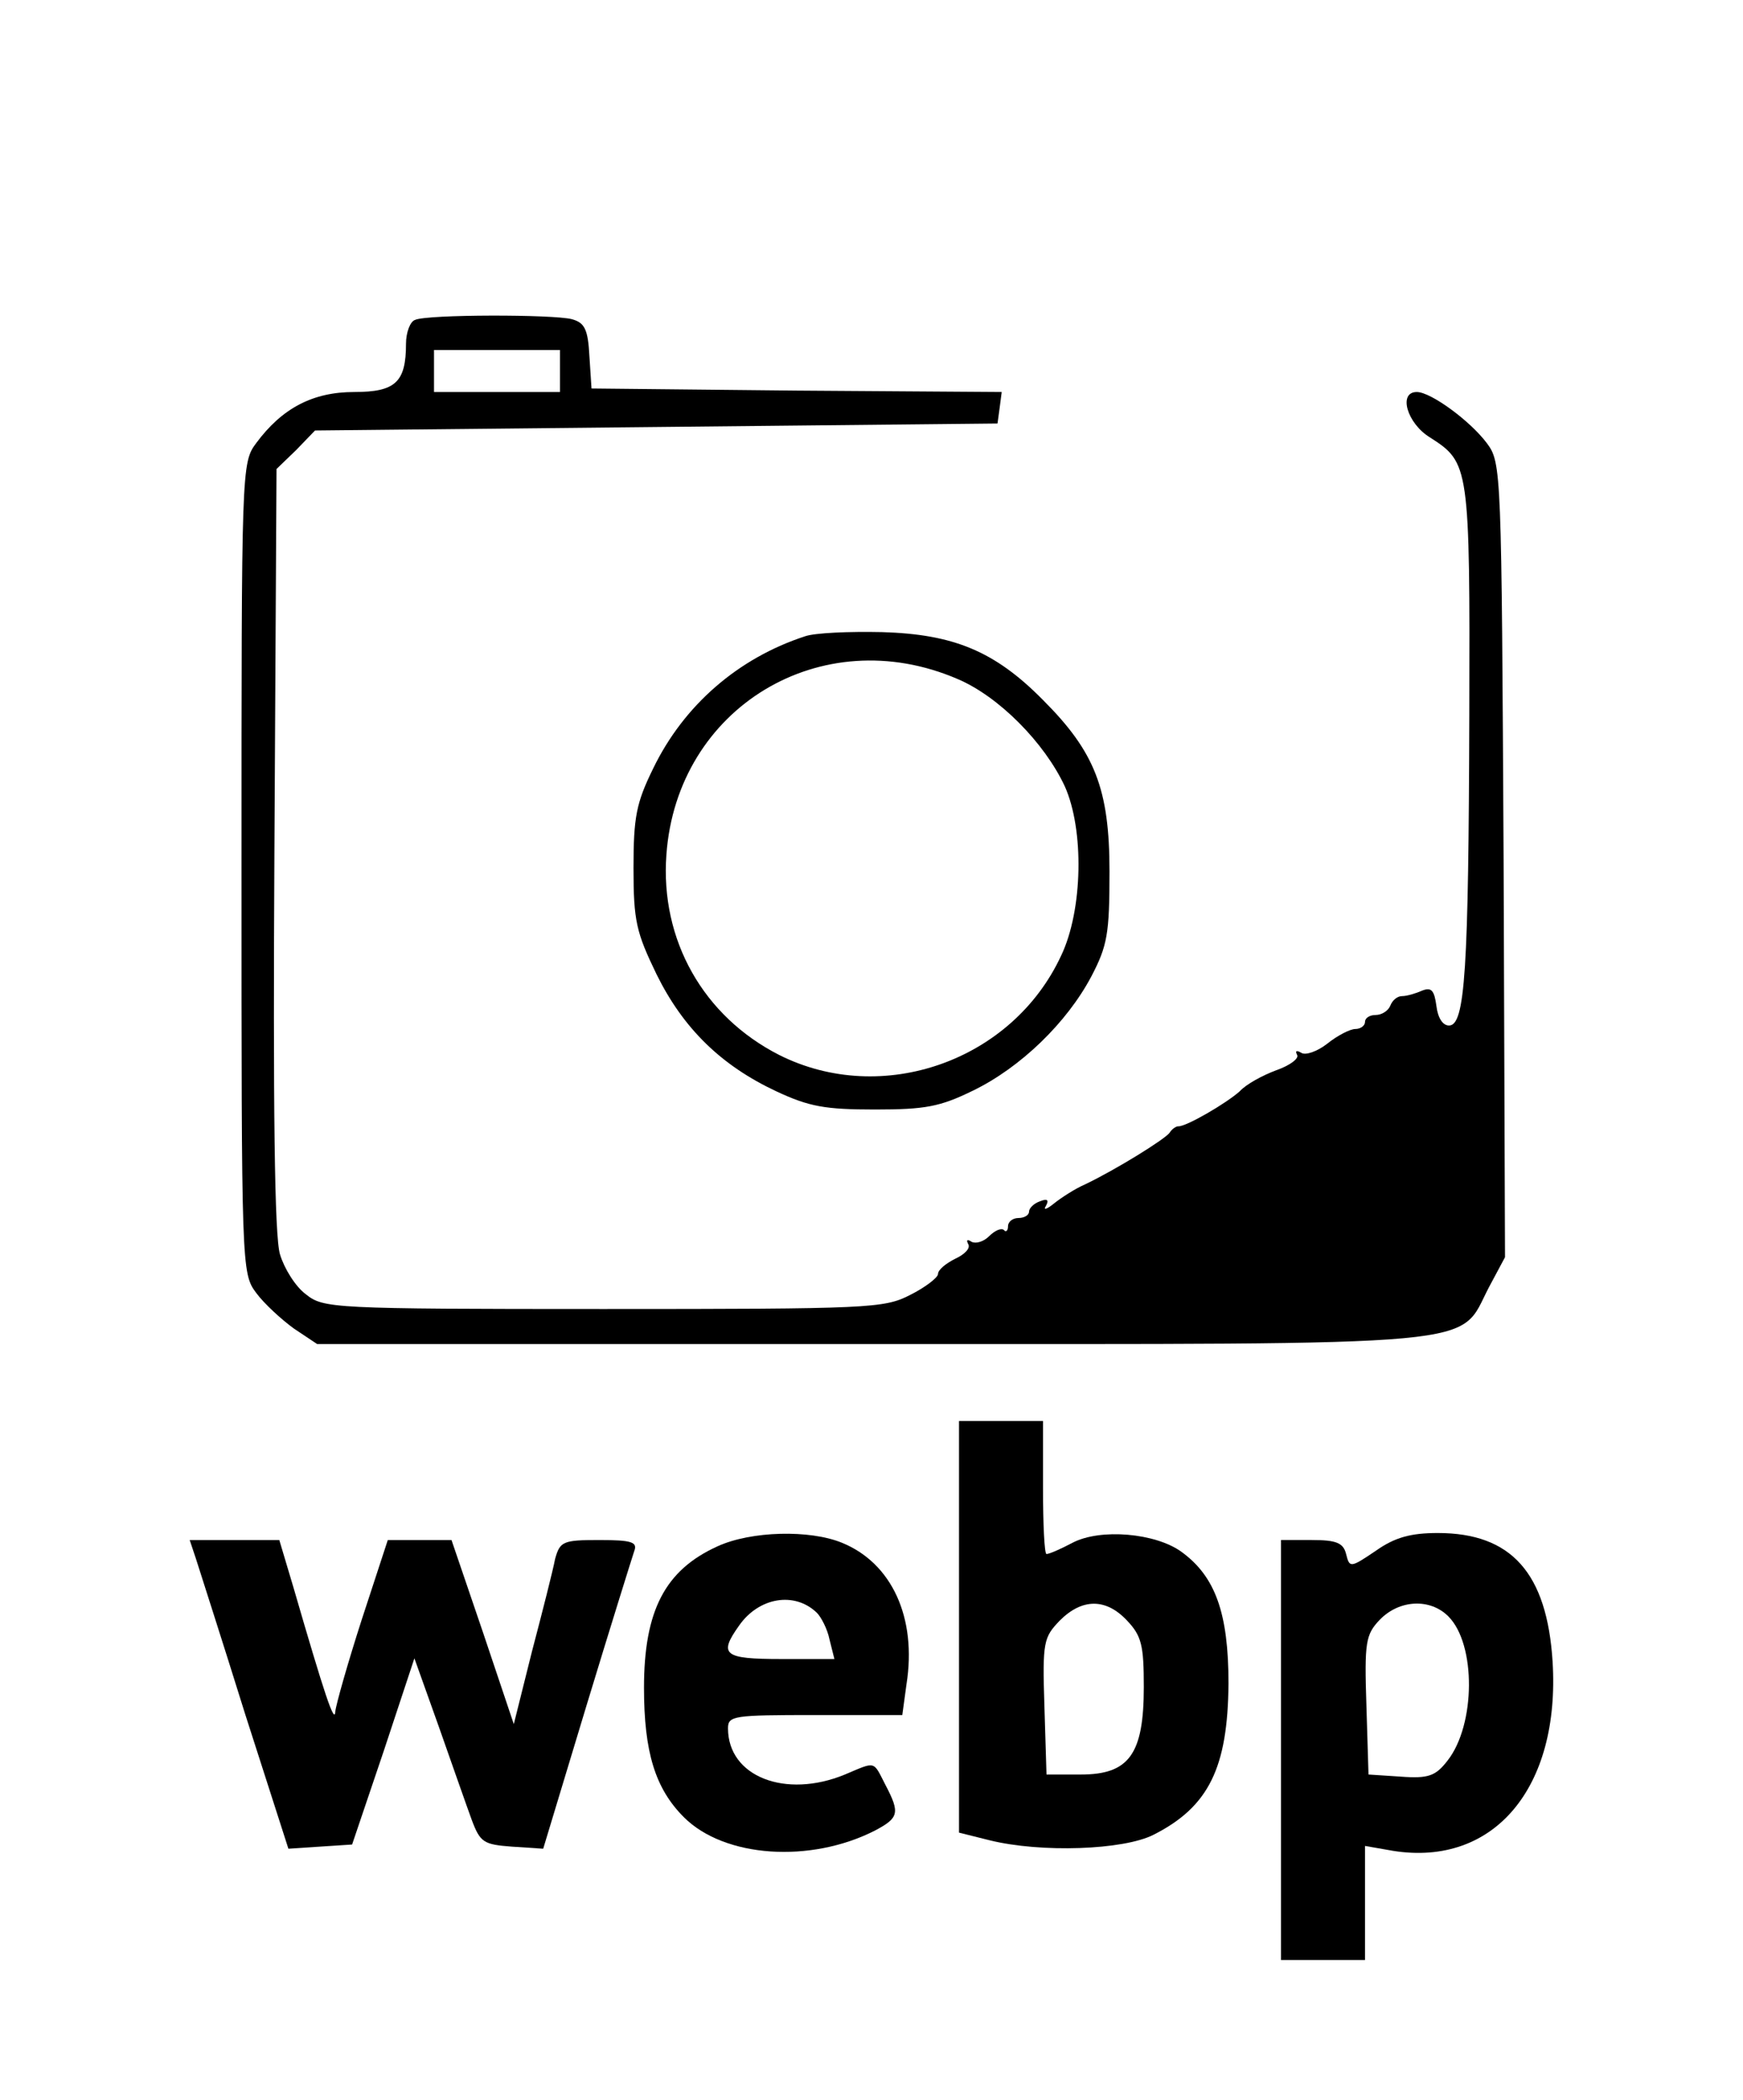
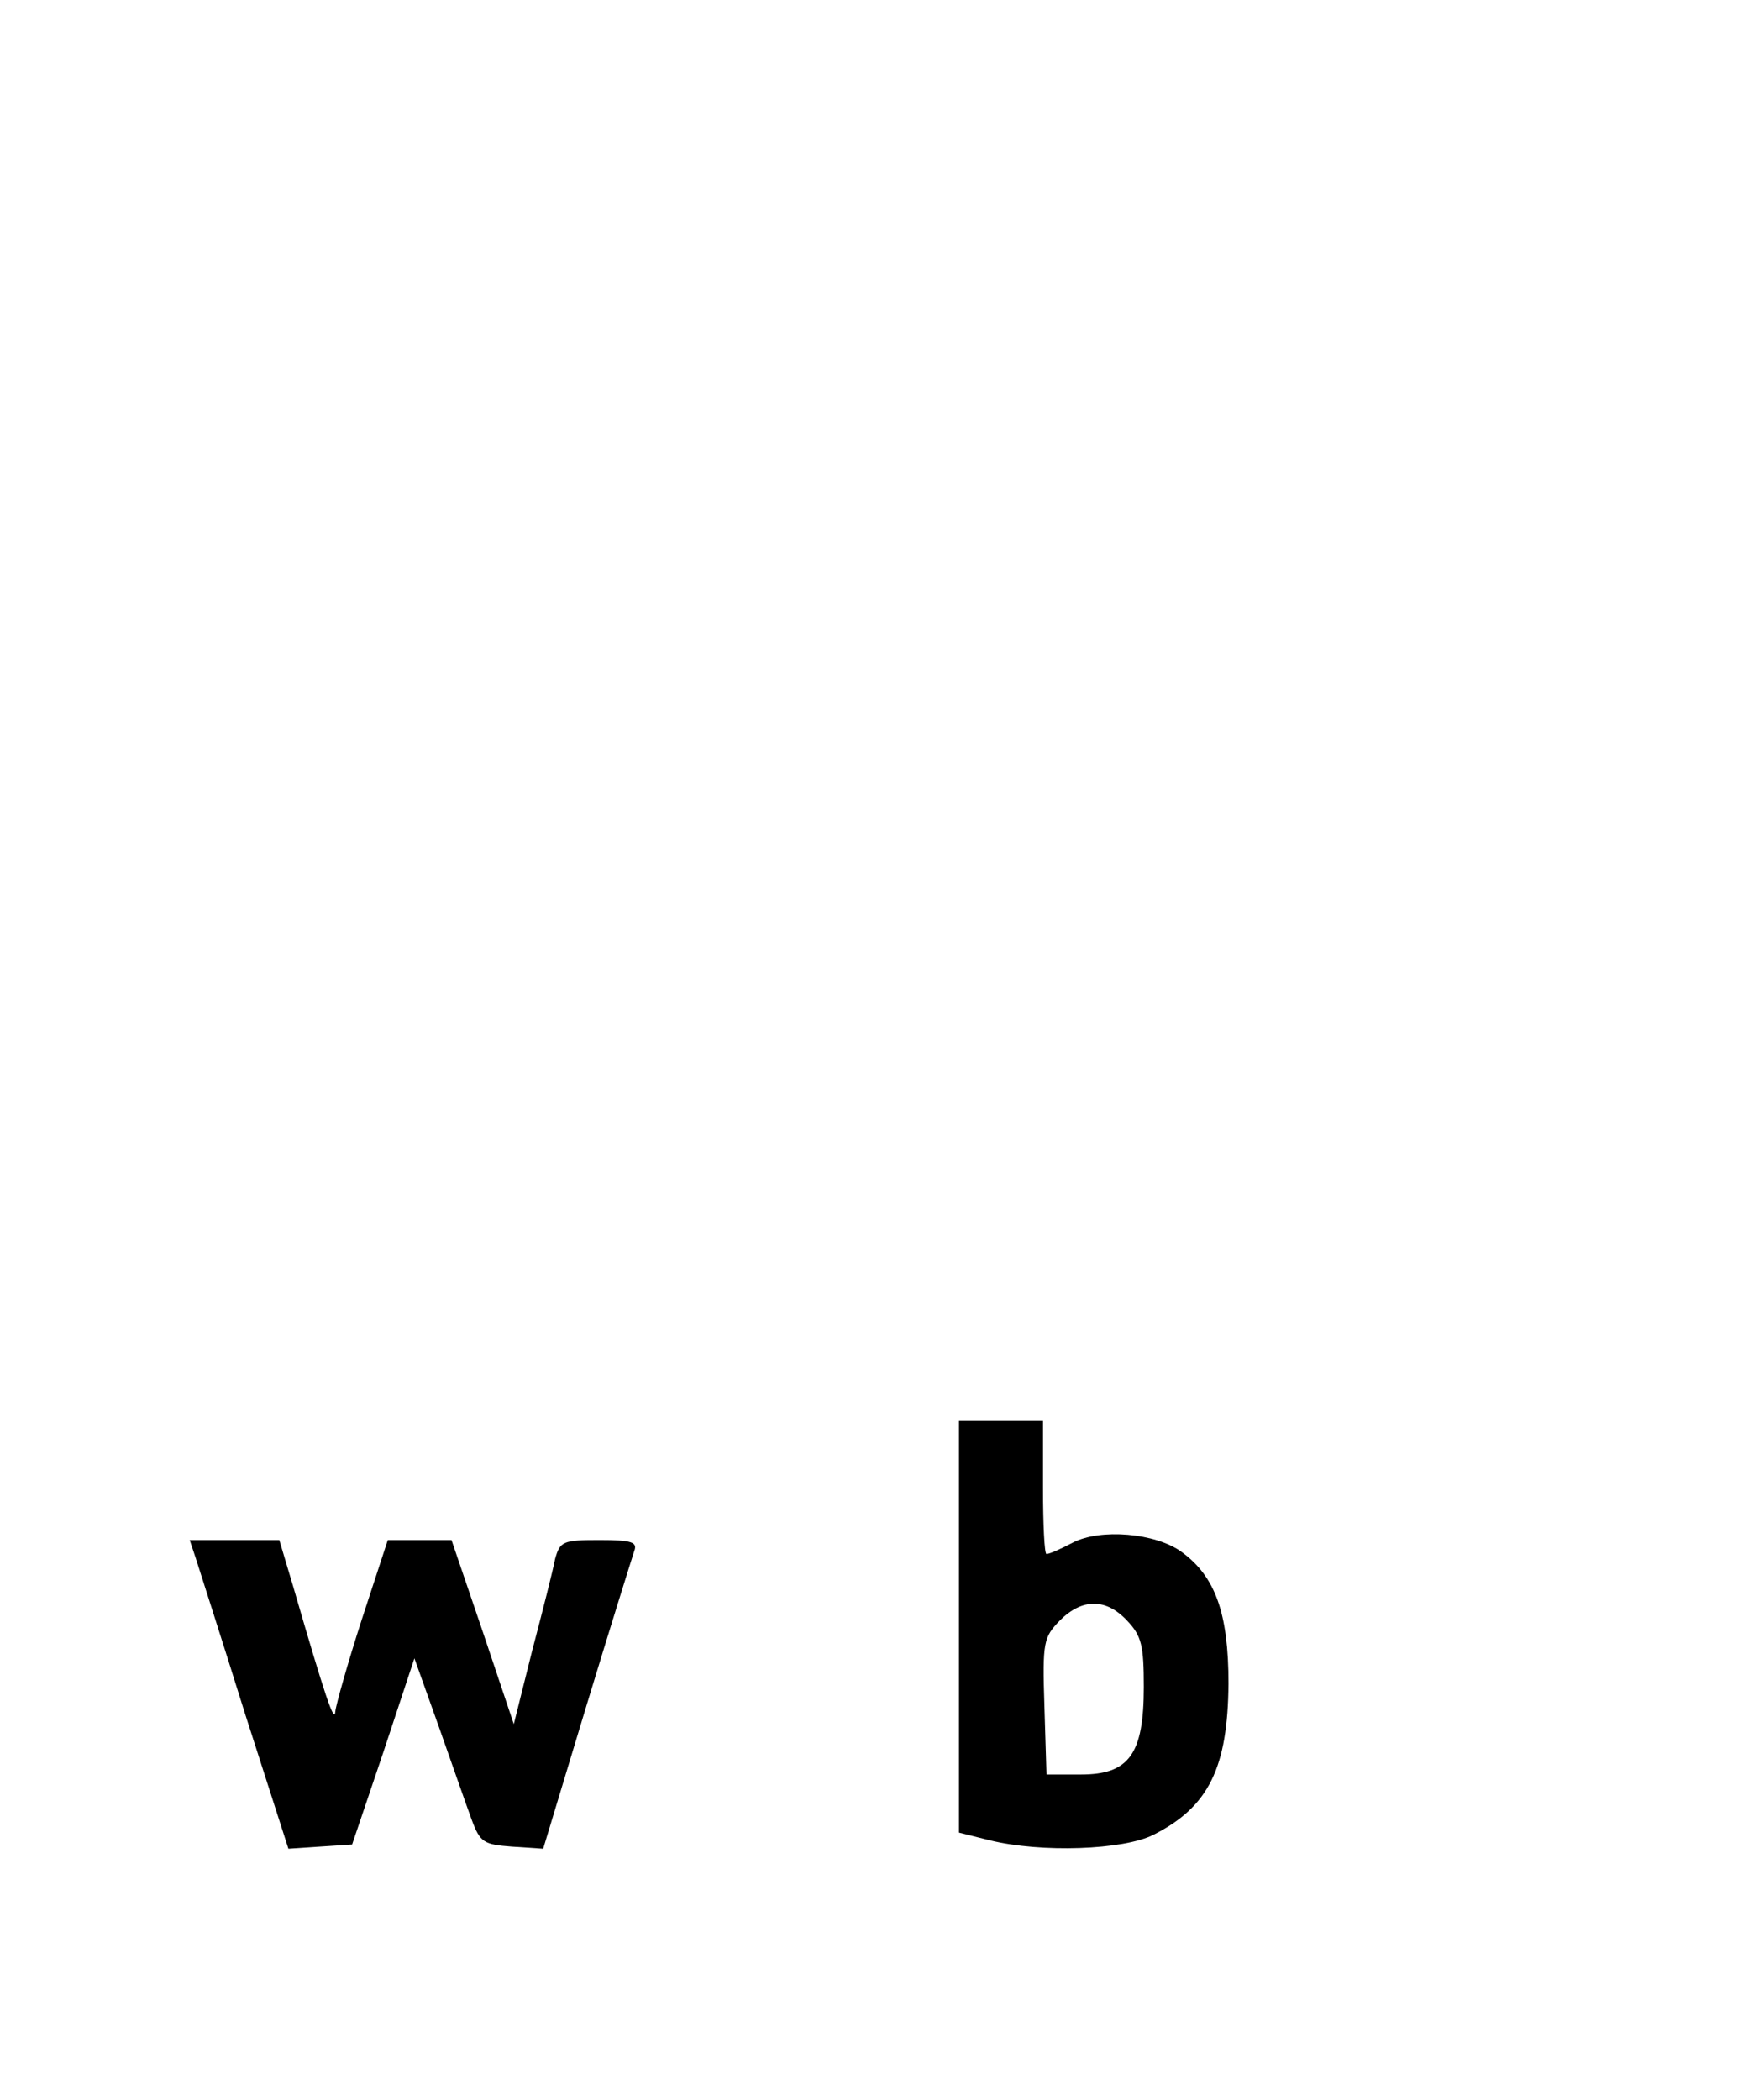
<svg xmlns="http://www.w3.org/2000/svg" version="1.0" width="249pt" height="300pt" viewBox="0 0 249 300" preserveAspectRatio="xMidYMid meet">
  <g transform="translate(0,300) scale(0.1,-0.1)" fill="#000000" stroke="none">
-     <path d="M593 2543 c-7 -2 -13 -18 -13 -34 0 -55 -15 -69 -74 -69 -59 0 -103 -23 -140 -73 -21 -28 -21 -36 -21 -607 0 -571 0 -579 21 -607 11 -15 36 -38 54 -51 l33 -22 791 0 c896 0 838 -5 883 81 l23 43 -2 567 c-3 558 -3 568 -24 596 -24 32 -80 73 -100 73 -27 0 -14 -45 19 -65 56 -36 57 -40 56 -395 -1 -367 -6 -445 -29 -445 -9 0 -16 11 -18 28 -3 22 -7 27 -20 22 -9 -4 -22 -8 -29 -8 -7 0 -14 -6 -17 -14 -3 -7 -12 -13 -21 -13 -8 0 -15 -4 -15 -10 0 -5 -6 -10 -14 -10 -7 0 -25 -9 -40 -21 -14 -11 -31 -17 -37 -13 -7 4 -9 3 -6 -3 3 -5 -10 -15 -30 -22 -19 -7 -43 -20 -52 -30 -19 -17 -77 -51 -88 -50 -3 0 -9 -4 -12 -9 -6 -9 -77 -53 -121 -74 -14 -6 -34 -19 -44 -27 -11 -9 -16 -10 -12 -4 5 9 2 11 -8 7 -9 -3 -16 -10 -16 -15 0 -5 -7 -9 -15 -9 -8 0 -15 -5 -15 -12 0 -6 -3 -9 -6 -5 -4 3 -13 -1 -21 -9 -8 -8 -19 -11 -25 -8 -6 4 -8 3 -5 -3 4 -6 -5 -15 -18 -21 -14 -7 -25 -16 -25 -22 0 -5 -18 -19 -40 -30 -37 -19 -58 -20 -438 -20 -388 0 -400 1 -425 21 -15 11 -31 37 -37 57 -8 25 -10 213 -8 579 l3 543 28 27 27 28 488 5 487 5 3 22 3 23 -293 2 -293 3 -3 46 c-2 39 -7 48 -25 53 -26 7 -207 7 -224 -1z m207 -73 l0 -30 -90 0 -90 0 0 30 0 30 90 0 90 0 0 -30z" />
-     <path d="M1150 2091 c-95 -31 -173 -98 -217 -189 -24 -49 -28 -69 -28 -142 0 -76 4 -92 33 -152 38 -77 92 -130 171 -167 47 -22 70 -26 141 -26 72 0 93 4 140 27 68 33 134 97 169 163 23 44 26 61 26 150 0 118 -21 171 -95 245 -69 70 -128 94 -230 97 -47 1 -96 -1 -110 -6z m218 -61 c59 -25 124 -91 153 -153 28 -62 26 -177 -5 -242 -70 -151 -256 -216 -403 -142 -108 55 -170 164 -161 286 15 210 221 335 416 251z" />
    <path d="M1370 676 l0 -294 44 -11 c73 -18 191 -14 234 8 79 40 106 96 107 216 0 101 -19 153 -67 188 -37 27 -116 34 -156 13 -17 -9 -33 -16 -37 -16 -3 0 -5 43 -5 95 l0 95 -60 0 -60 0 0 -294z m240 9 c21 -22 24 -36 24 -95 0 -96 -21 -125 -90 -125 l-49 0 -3 98 c-3 92 -1 98 22 122 32 32 66 32 96 0z" />
-     <path d="M1025 791 c-75 -34 -105 -92 -105 -202 0 -92 16 -144 57 -185 58 -58 181 -66 273 -19 34 18 36 25 15 65 -18 35 -13 34 -58 15 -85 -35 -167 -3 -167 66 0 18 8 19 124 19 l125 0 6 44 c15 95 -21 173 -92 202 -46 19 -130 17 -178 -5z m142 -95 c6 -6 15 -23 18 -38 l7 -28 -76 0 c-82 0 -90 6 -60 48 28 40 79 49 111 18z" />
-     <path d="M1966 785 c-37 -25 -38 -25 -43 -5 -4 16 -14 20 -49 20 l-44 0 0 -300 0 -300 60 0 60 0 0 81 0 82 40 -7 c144 -23 239 90 228 270 -8 127 -59 184 -164 184 -38 0 -61 -6 -88 -25z m103 -94 c40 -40 39 -155 -1 -206 -17 -22 -27 -26 -67 -23 l-46 3 -3 99 c-3 90 -1 101 19 122 28 29 72 31 98 5z" />
    <path d="M280 773 c5 -16 37 -115 70 -221 l62 -193 45 3 46 3 45 133 44 133 35 -98 c19 -54 40 -114 47 -133 12 -32 17 -35 57 -38 l45 -3 62 205 c34 112 65 211 68 220 5 13 -3 16 -50 16 -52 0 -56 -2 -63 -27 -3 -16 -18 -75 -33 -132 l-26 -104 -44 131 -45 132 -45 0 -46 0 -37 -113 c-20 -62 -37 -122 -38 -132 -1 -19 -15 23 -60 178 l-20 67 -64 0 -64 0 9 -27z" />
  </g>
</svg>